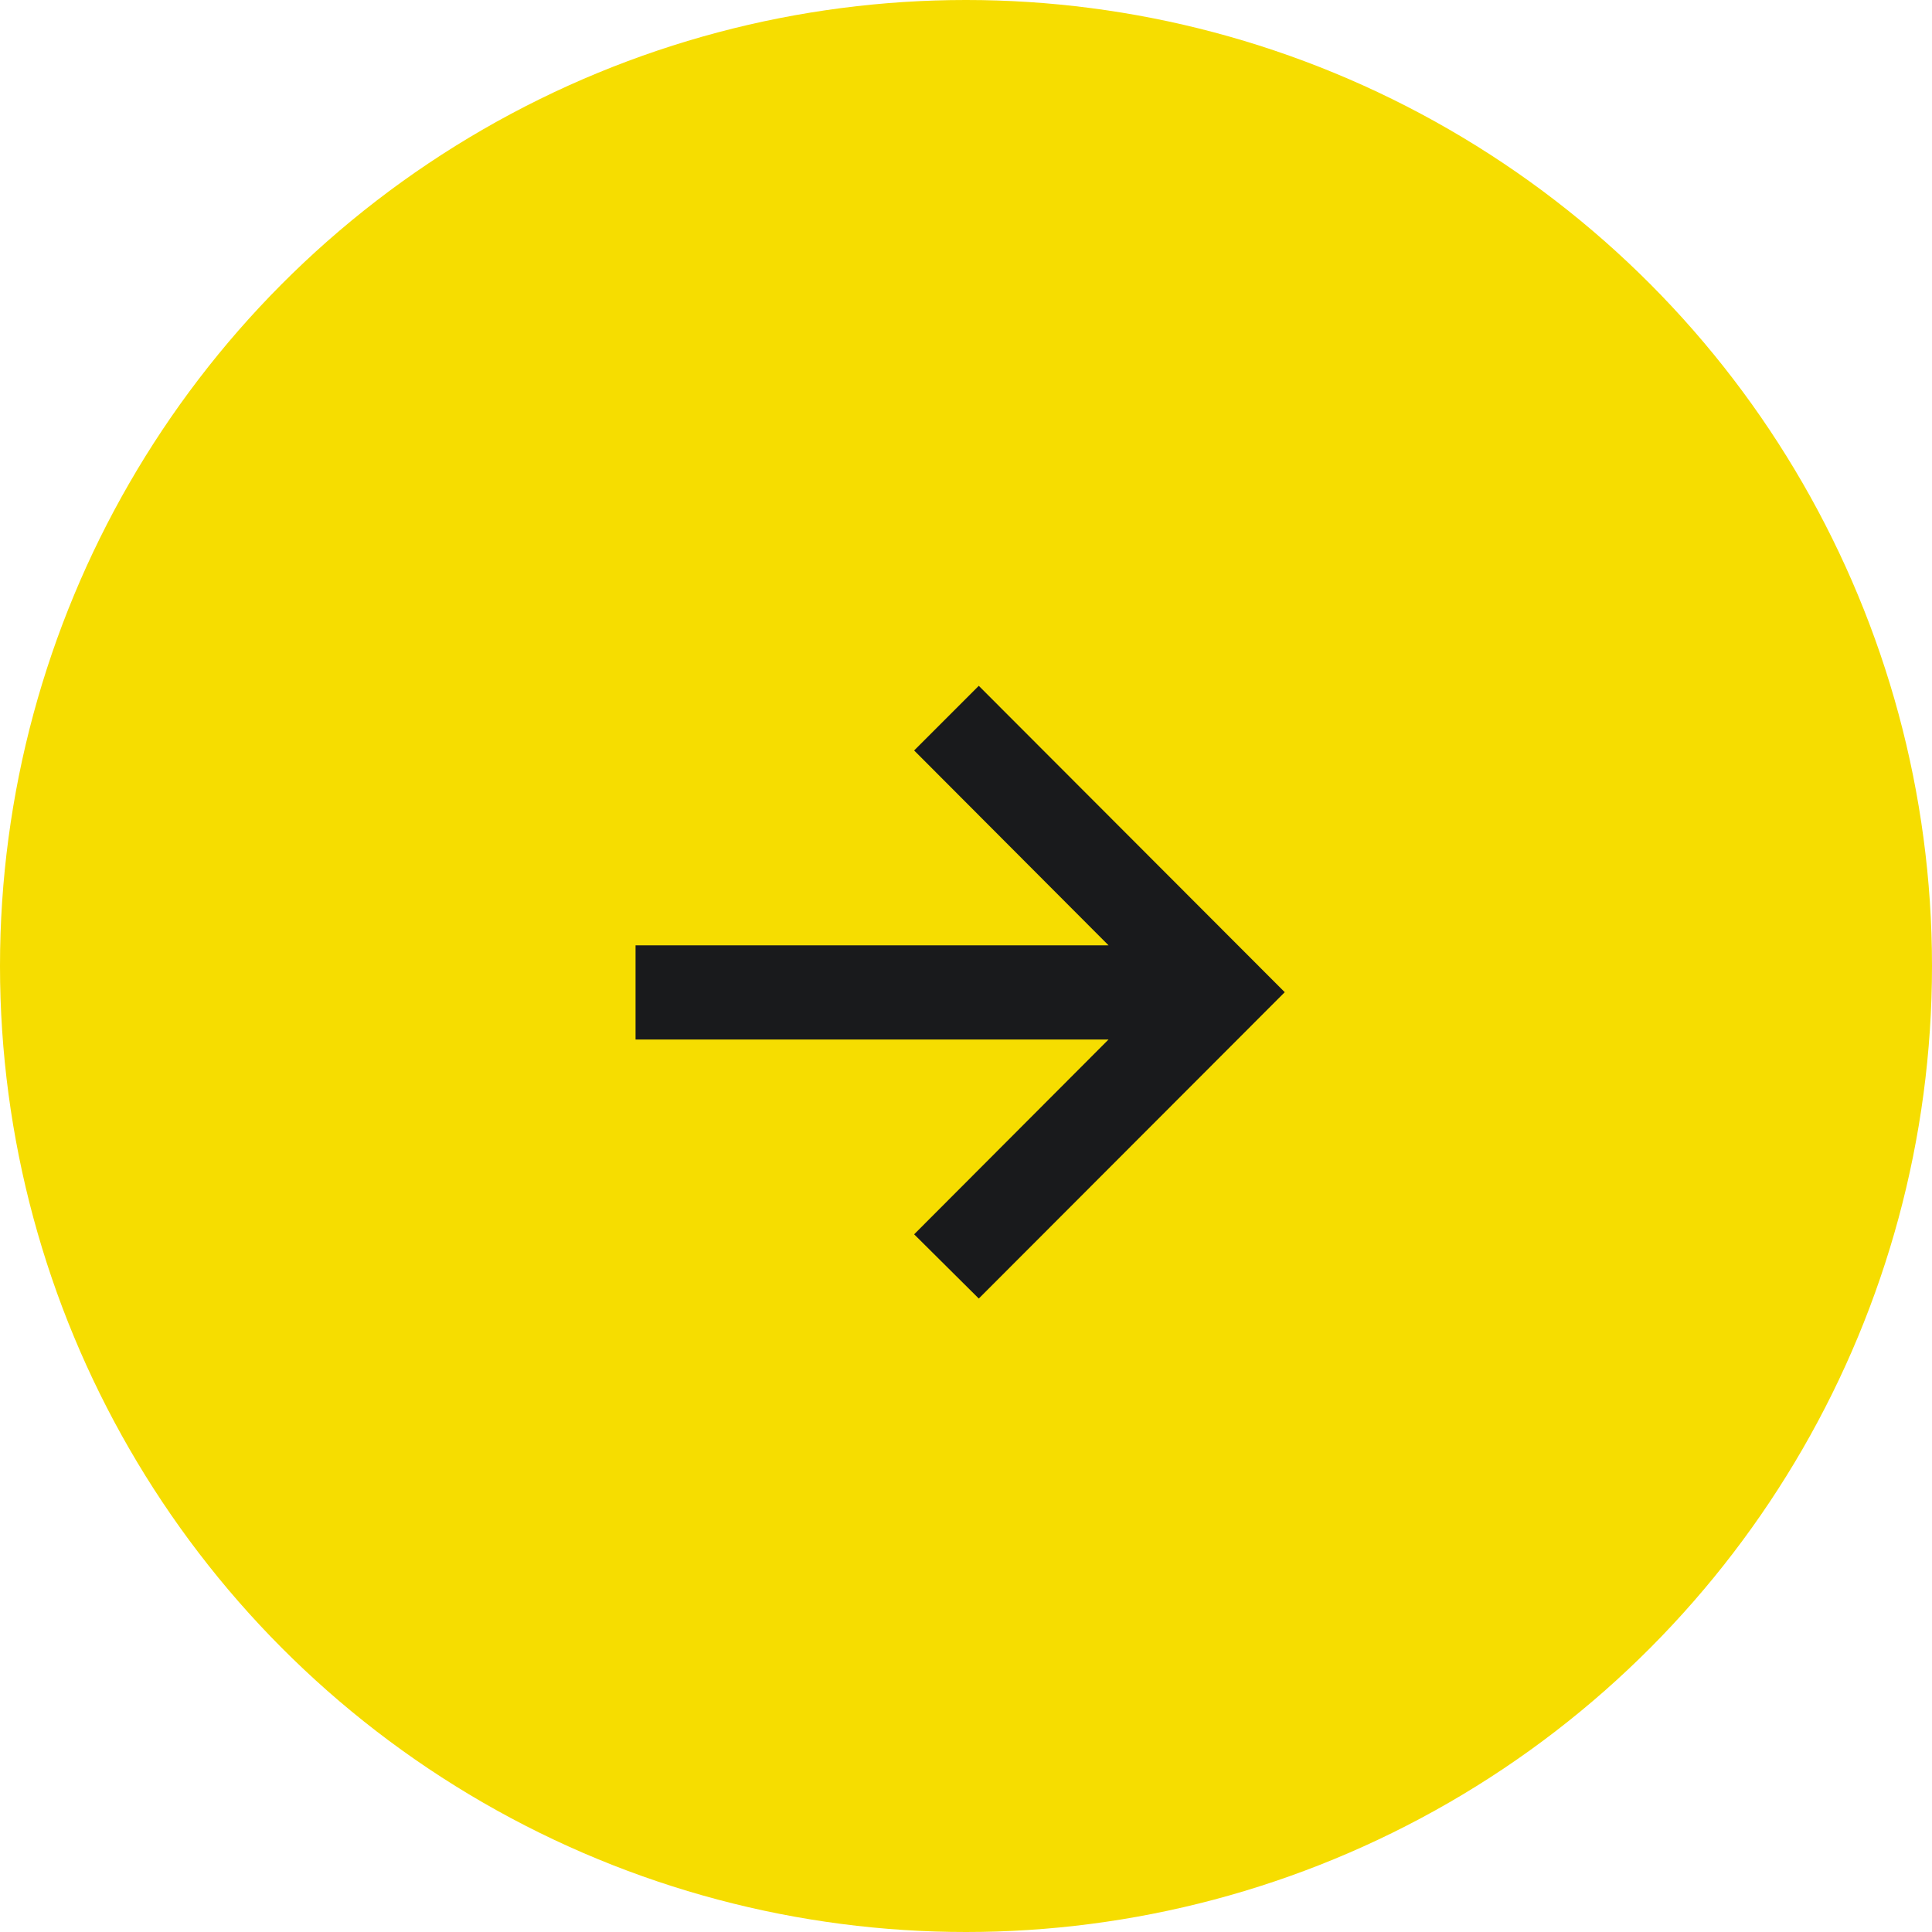
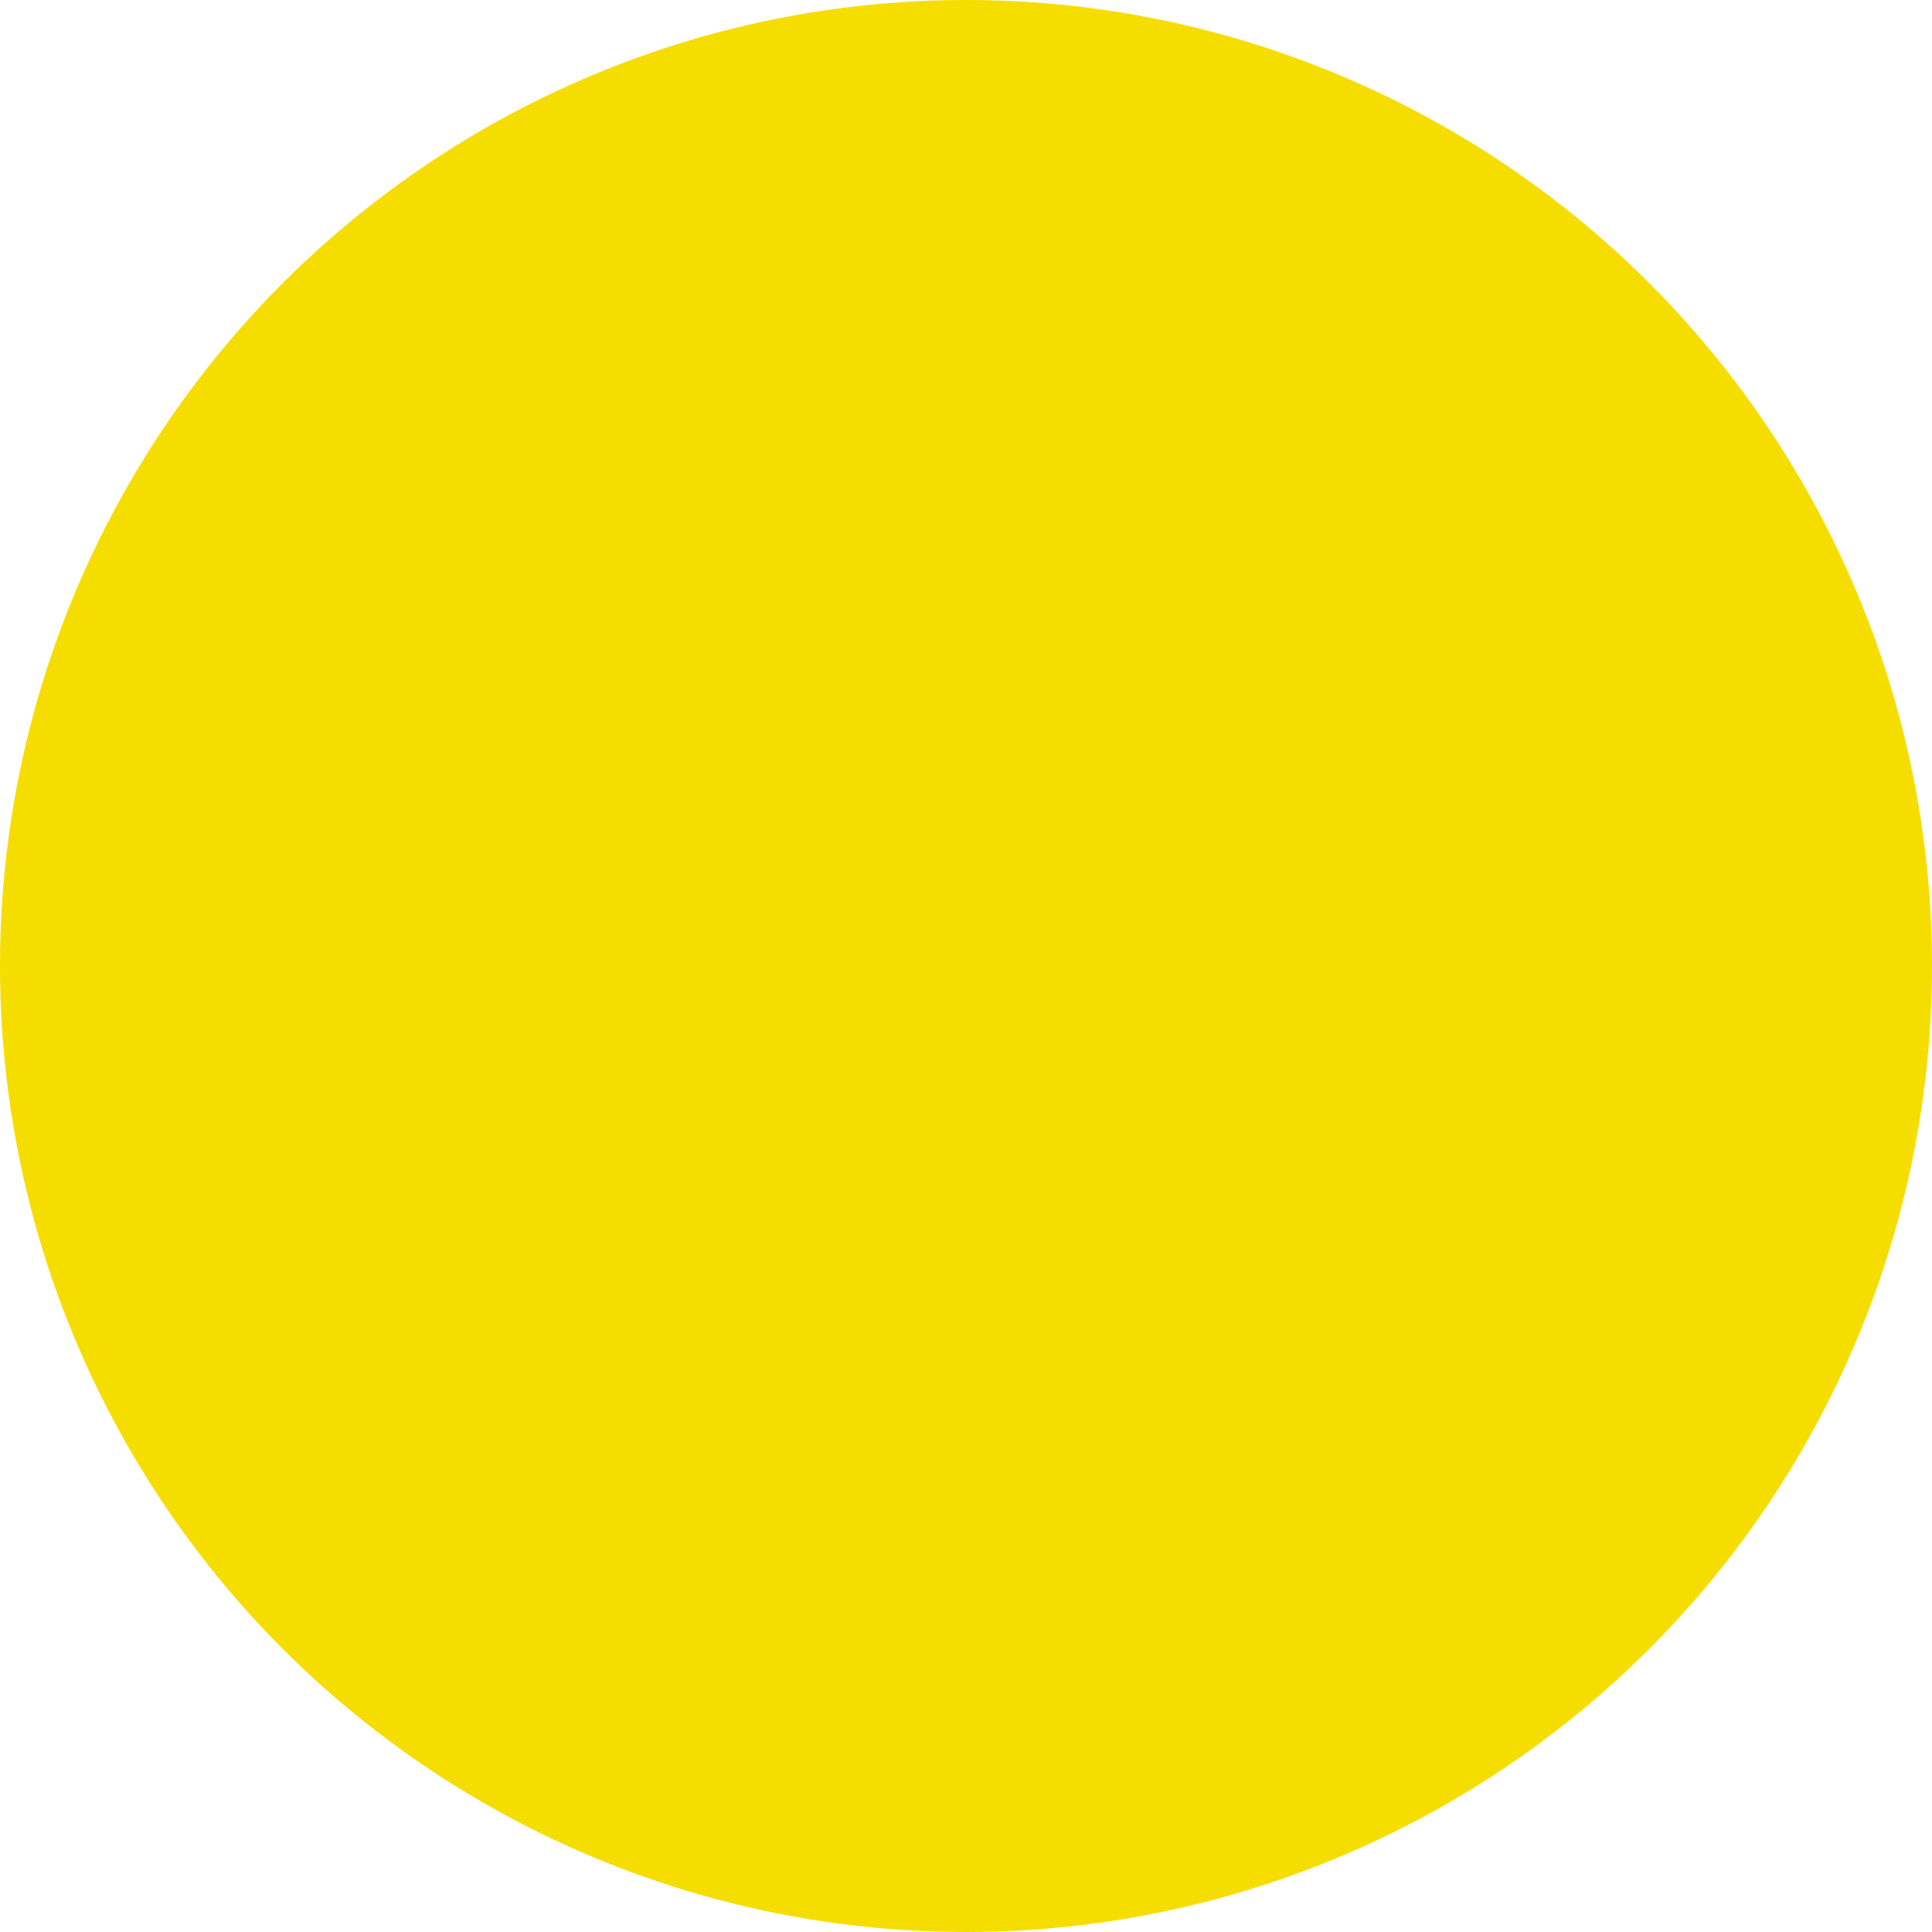
<svg xmlns="http://www.w3.org/2000/svg" width="50" height="50" viewBox="0 0 50 50" fill="none">
  <circle cx="25" cy="25" r="25" fill="#F6DD00" />
-   <path d="M25.331 33.606L23.658 31.944L28.689 26.902H16.448V24.465H28.689L23.658 19.422L25.331 17.749L33.249 25.678L25.331 33.606Z" fill="#191A1C" />
</svg>